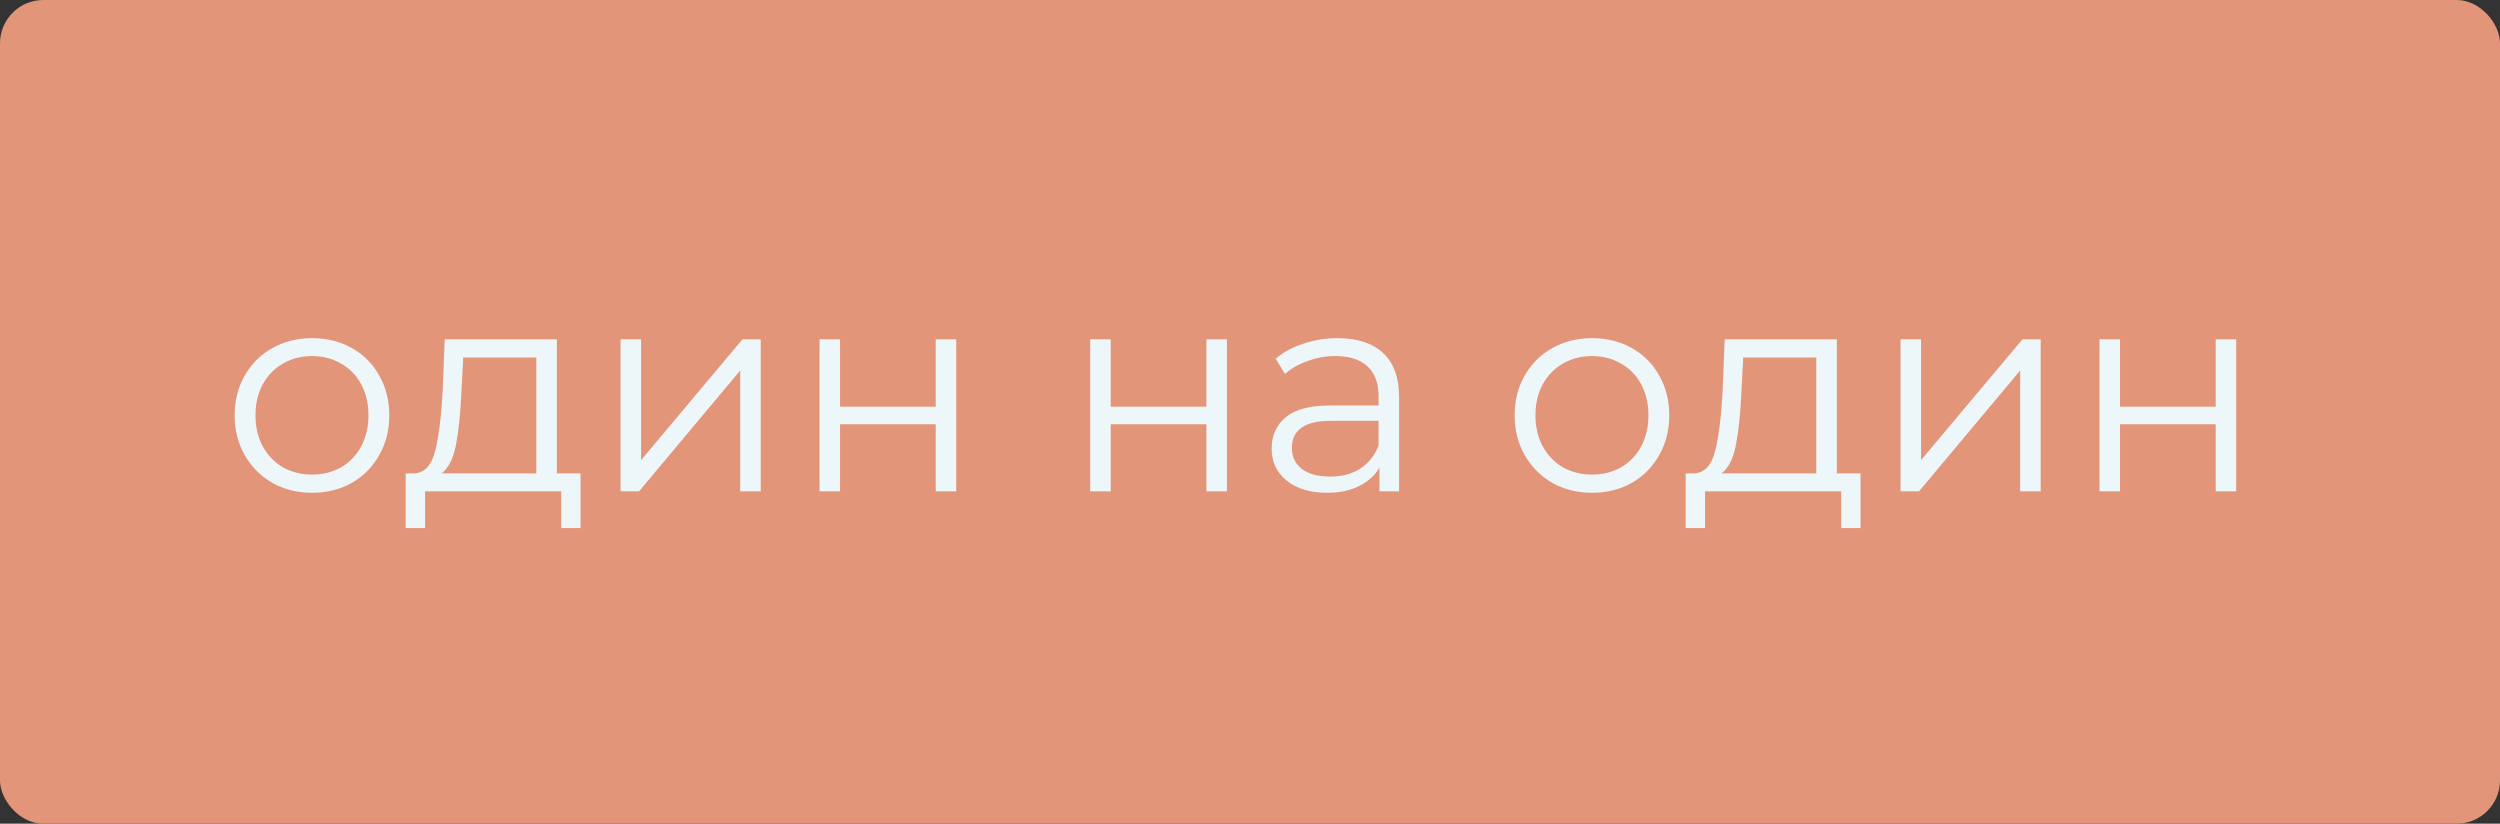
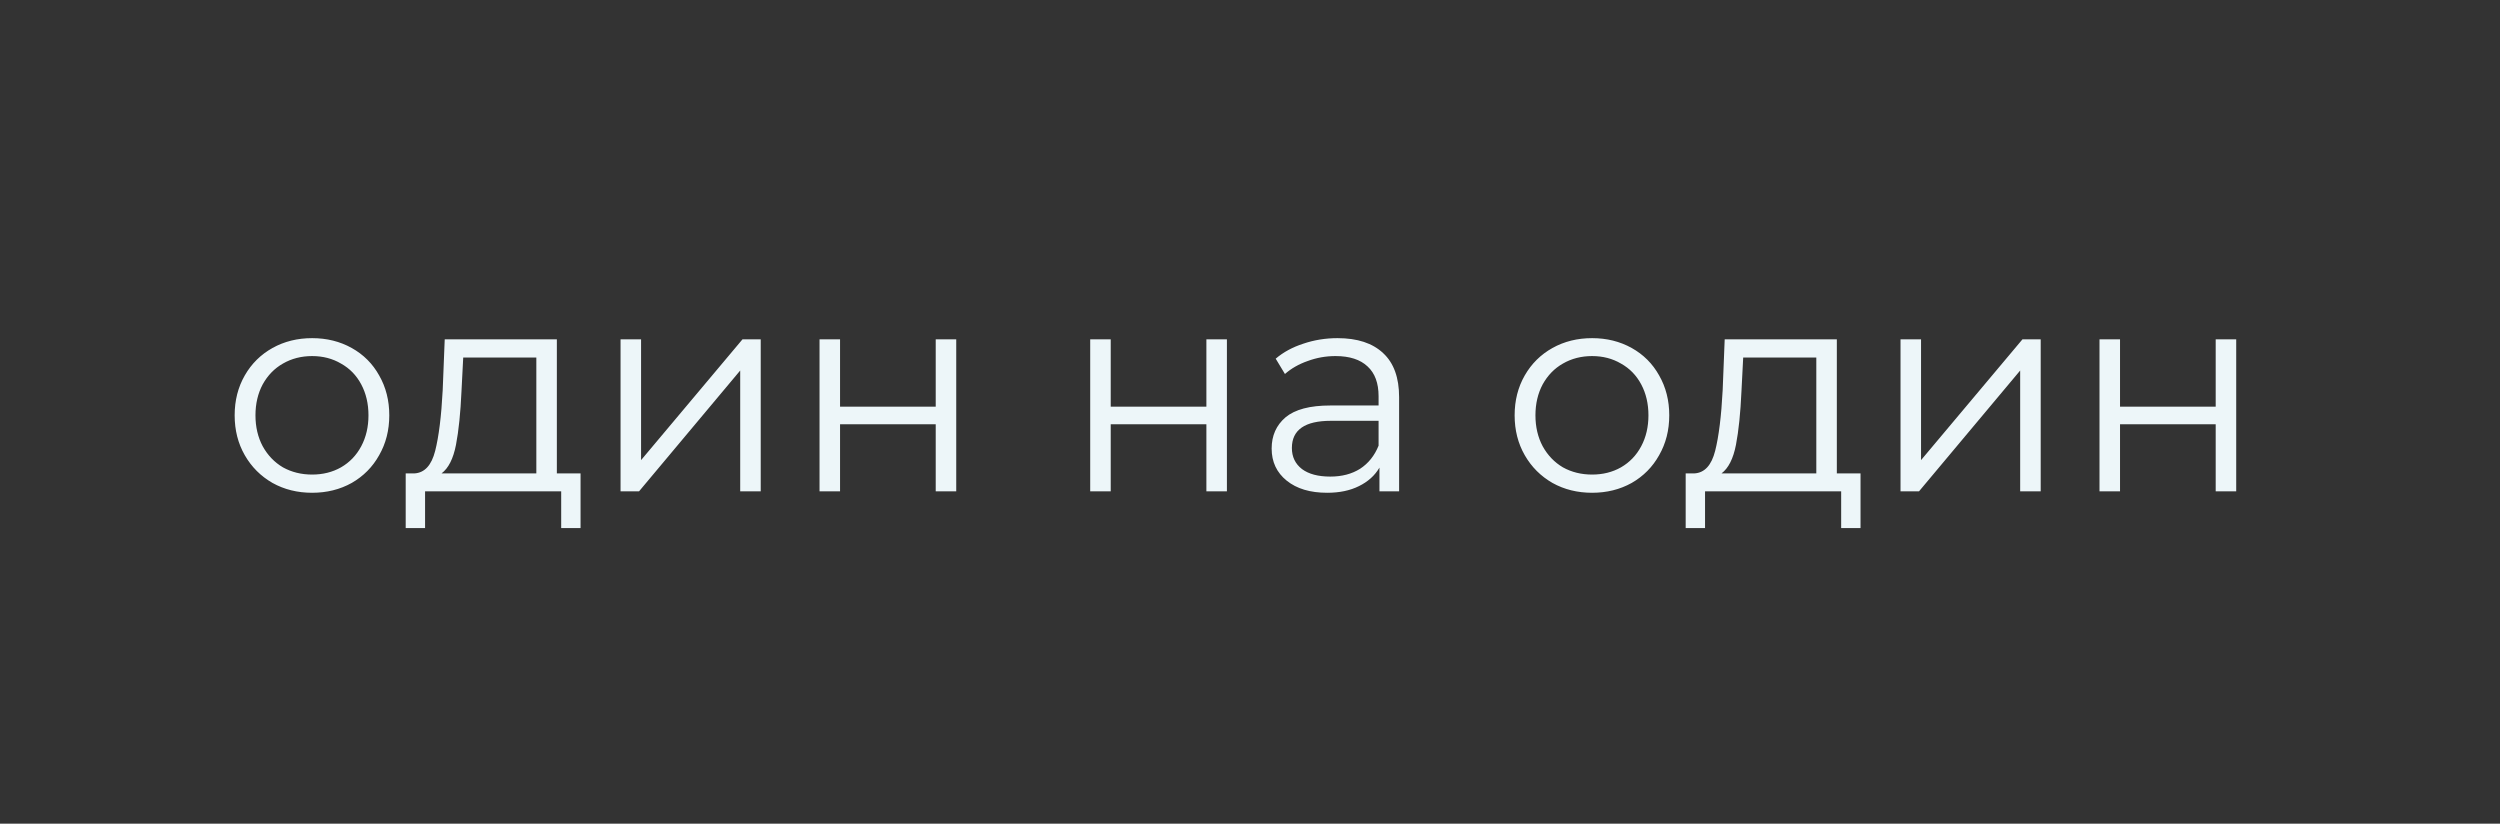
<svg xmlns="http://www.w3.org/2000/svg" width="692" height="228" viewBox="0 0 692 228" fill="none">
  <rect x="0" y="0" width="692" height="228" fill="#333333" stroke="none" />
-   <rect width="692" height="228" rx="12" fill="#E29578" />
  <path d="M86.393 136.4C82.34 136.4 78.686 135.493 75.433 133.68C72.18 131.813 69.62 129.253 67.753 126C65.886 122.747 64.953 119.067 64.953 114.96C64.953 110.853 65.886 107.173 67.753 103.92C69.62 100.667 72.18 98.133 75.433 96.32C78.686 94.507 82.34 93.6 86.393 93.6C90.447 93.6 94.1 94.507 97.353 96.32C100.606 98.133 103.14 100.667 104.953 103.92C106.82 107.173 107.753 110.853 107.753 114.96C107.753 119.067 106.82 122.747 104.953 126C103.14 129.253 100.606 131.813 97.353 133.68C94.1 135.493 90.447 136.4 86.393 136.4ZM86.393 131.36C89.38 131.36 92.046 130.693 94.393 129.36C96.793 127.973 98.66 126.027 99.993 123.52C101.326 121.013 101.993 118.16 101.993 114.96C101.993 111.76 101.326 108.907 99.993 106.4C98.66 103.893 96.793 101.973 94.393 100.64C92.046 99.253 89.38 98.56 86.393 98.56C83.406 98.56 80.713 99.253 78.313 100.64C75.966 101.973 74.1 103.893 72.713 106.4C71.38 108.907 70.713 111.76 70.713 114.96C70.713 118.16 71.38 121.013 72.713 123.52C74.1 126.027 75.966 127.973 78.313 129.36C80.713 130.693 83.406 131.36 86.393 131.36ZM160.698 131.04V146.16H155.338V136H117.658V146.16H112.298V131.04H114.698C117.525 130.88 119.445 128.8 120.458 124.8C121.471 120.8 122.165 115.2 122.538 108L123.098 93.92H154.138V131.04H160.698ZM127.738 108.32C127.471 114.293 126.965 119.227 126.218 123.12C125.471 126.96 124.138 129.6 122.218 131.04H148.458V98.96H128.218L127.738 108.32ZM171.768 93.92H177.448V127.36L205.528 93.92H210.568V136H204.888V102.56L176.888 136H171.768V93.92ZM226.846 93.92H232.526V112.56H259.006V93.92H264.686V136H259.006V117.44H232.526V136H226.846V93.92ZM301.768 93.92H307.448V112.56H333.928V93.92H339.608V136H333.928V117.44H307.448V136H301.768V93.92ZM370.232 93.6C375.725 93.6 379.939 94.987 382.872 97.76C385.805 100.48 387.272 104.533 387.272 109.92V136H381.832V129.44C380.552 131.627 378.659 133.333 376.152 134.56C373.699 135.787 370.765 136.4 367.352 136.4C362.659 136.4 358.925 135.28 356.152 133.04C353.379 130.8 351.992 127.84 351.992 124.16C351.992 120.587 353.272 117.707 355.832 115.52C358.445 113.333 362.579 112.24 368.232 112.24H381.592V109.68C381.592 106.053 380.579 103.307 378.552 101.44C376.525 99.52 373.565 98.56 369.672 98.56C367.005 98.56 364.445 99.013 361.992 99.92C359.539 100.773 357.432 101.973 355.672 103.52L353.112 99.28C355.245 97.467 357.805 96.08 360.792 95.12C363.779 94.107 366.925 93.6 370.232 93.6ZM368.232 131.92C371.432 131.92 374.179 131.2 376.472 129.76C378.765 128.267 380.472 126.133 381.592 123.36V116.48H368.392C361.192 116.48 357.592 118.987 357.592 124C357.592 126.453 358.525 128.4 360.392 129.84C362.259 131.227 364.872 131.92 368.232 131.92ZM440.69 136.4C436.637 136.4 432.983 135.493 429.73 133.68C426.477 131.813 423.917 129.253 422.05 126C420.183 122.747 419.25 119.067 419.25 114.96C419.25 110.853 420.183 107.173 422.05 103.92C423.917 100.667 426.477 98.133 429.73 96.32C432.983 94.507 436.637 93.6 440.69 93.6C444.743 93.6 448.397 94.507 451.65 96.32C454.903 98.133 457.437 100.667 459.25 103.92C461.117 107.173 462.05 110.853 462.05 114.96C462.05 119.067 461.117 122.747 459.25 126C457.437 129.253 454.903 131.813 451.65 133.68C448.397 135.493 444.743 136.4 440.69 136.4ZM440.69 131.36C443.677 131.36 446.343 130.693 448.69 129.36C451.09 127.973 452.957 126.027 454.29 123.52C455.623 121.013 456.29 118.16 456.29 114.96C456.29 111.76 455.623 108.907 454.29 106.4C452.957 103.893 451.09 101.973 448.69 100.64C446.343 99.253 443.677 98.56 440.69 98.56C437.703 98.56 435.01 99.253 432.61 100.64C430.263 101.973 428.397 103.893 427.01 106.4C425.677 108.907 425.01 111.76 425.01 114.96C425.01 118.16 425.677 121.013 427.01 123.52C428.397 126.027 430.263 127.973 432.61 129.36C435.01 130.693 437.703 131.36 440.69 131.36ZM514.995 131.04V146.16H509.635V136H471.955V146.16H466.595V131.04H468.995C471.822 130.88 473.742 128.8 474.755 124.8C475.768 120.8 476.462 115.2 476.835 108L477.395 93.92H508.435V131.04H514.995ZM482.035 108.32C481.768 114.293 481.262 119.227 480.515 123.12C479.768 126.96 478.435 129.6 476.515 131.04H502.755V98.96H482.515L482.035 108.32ZM526.064 93.92H531.744V127.36L559.824 93.92H564.864V136H559.184V102.56L531.184 136H526.064V93.92ZM581.143 93.92H586.823V112.56H613.303V93.92H618.983V136H613.303V117.44H586.823V136H581.143V93.92Z" fill="#EDF6F9" />
</svg>